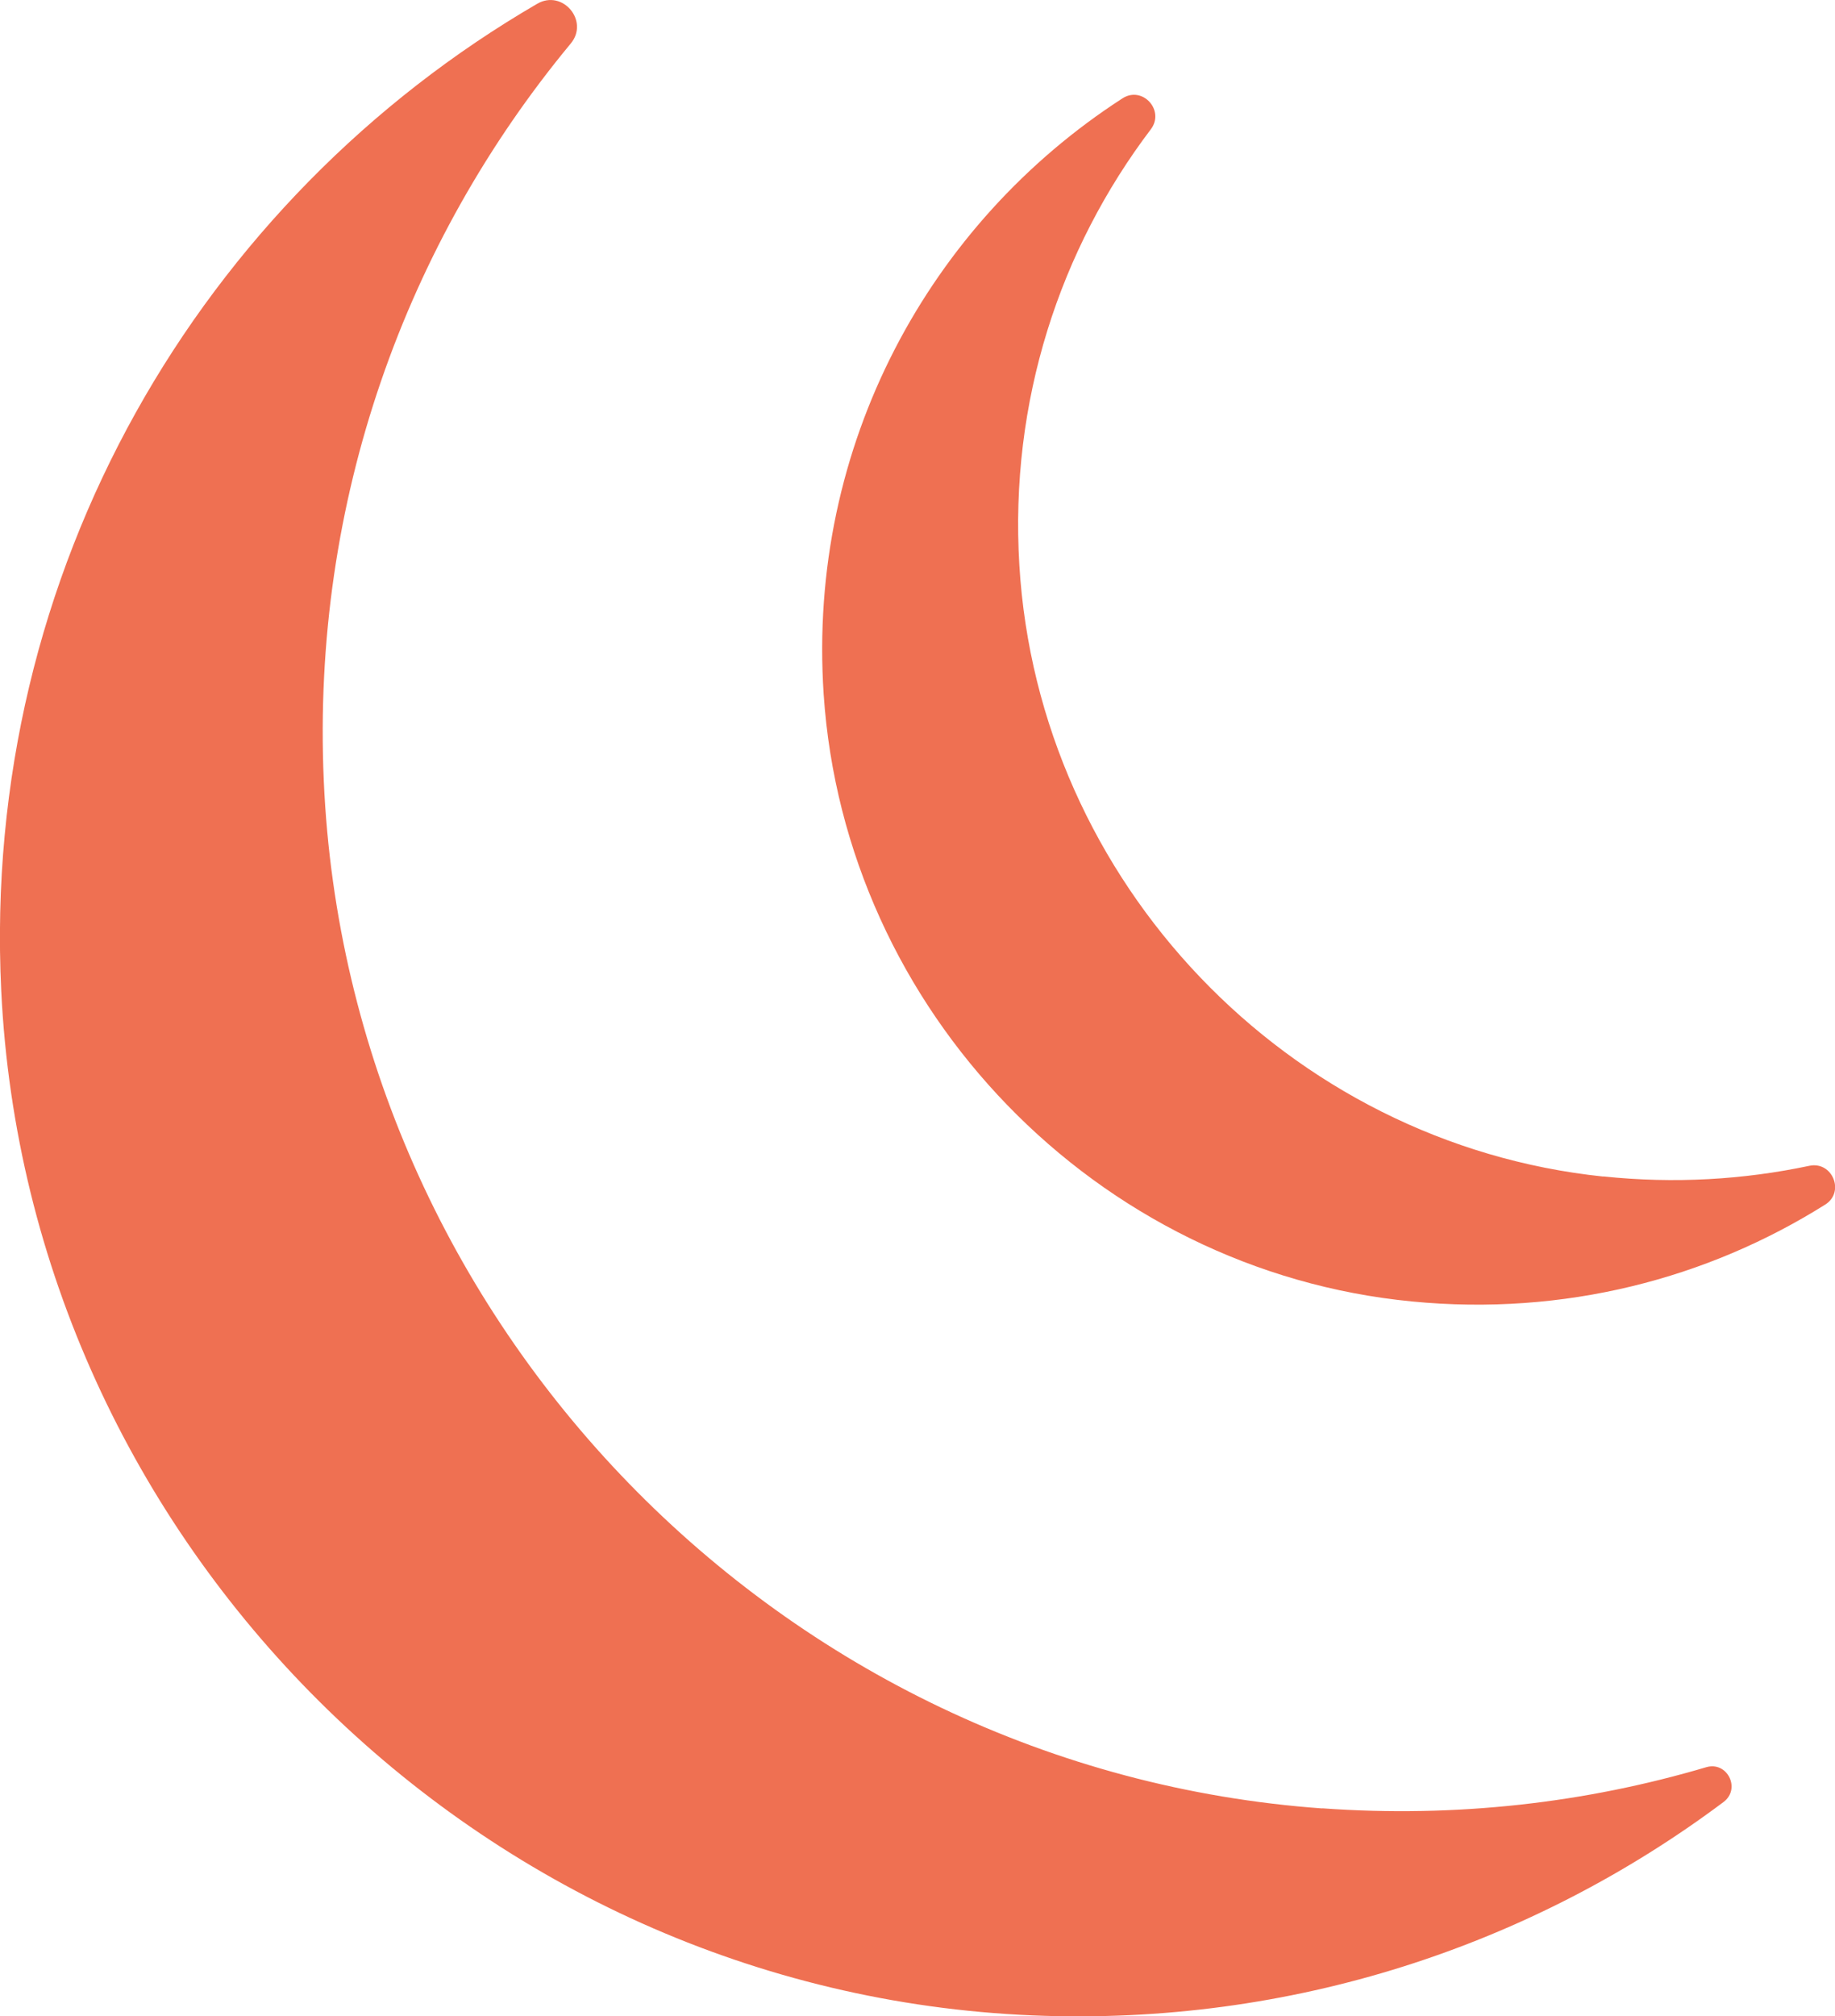
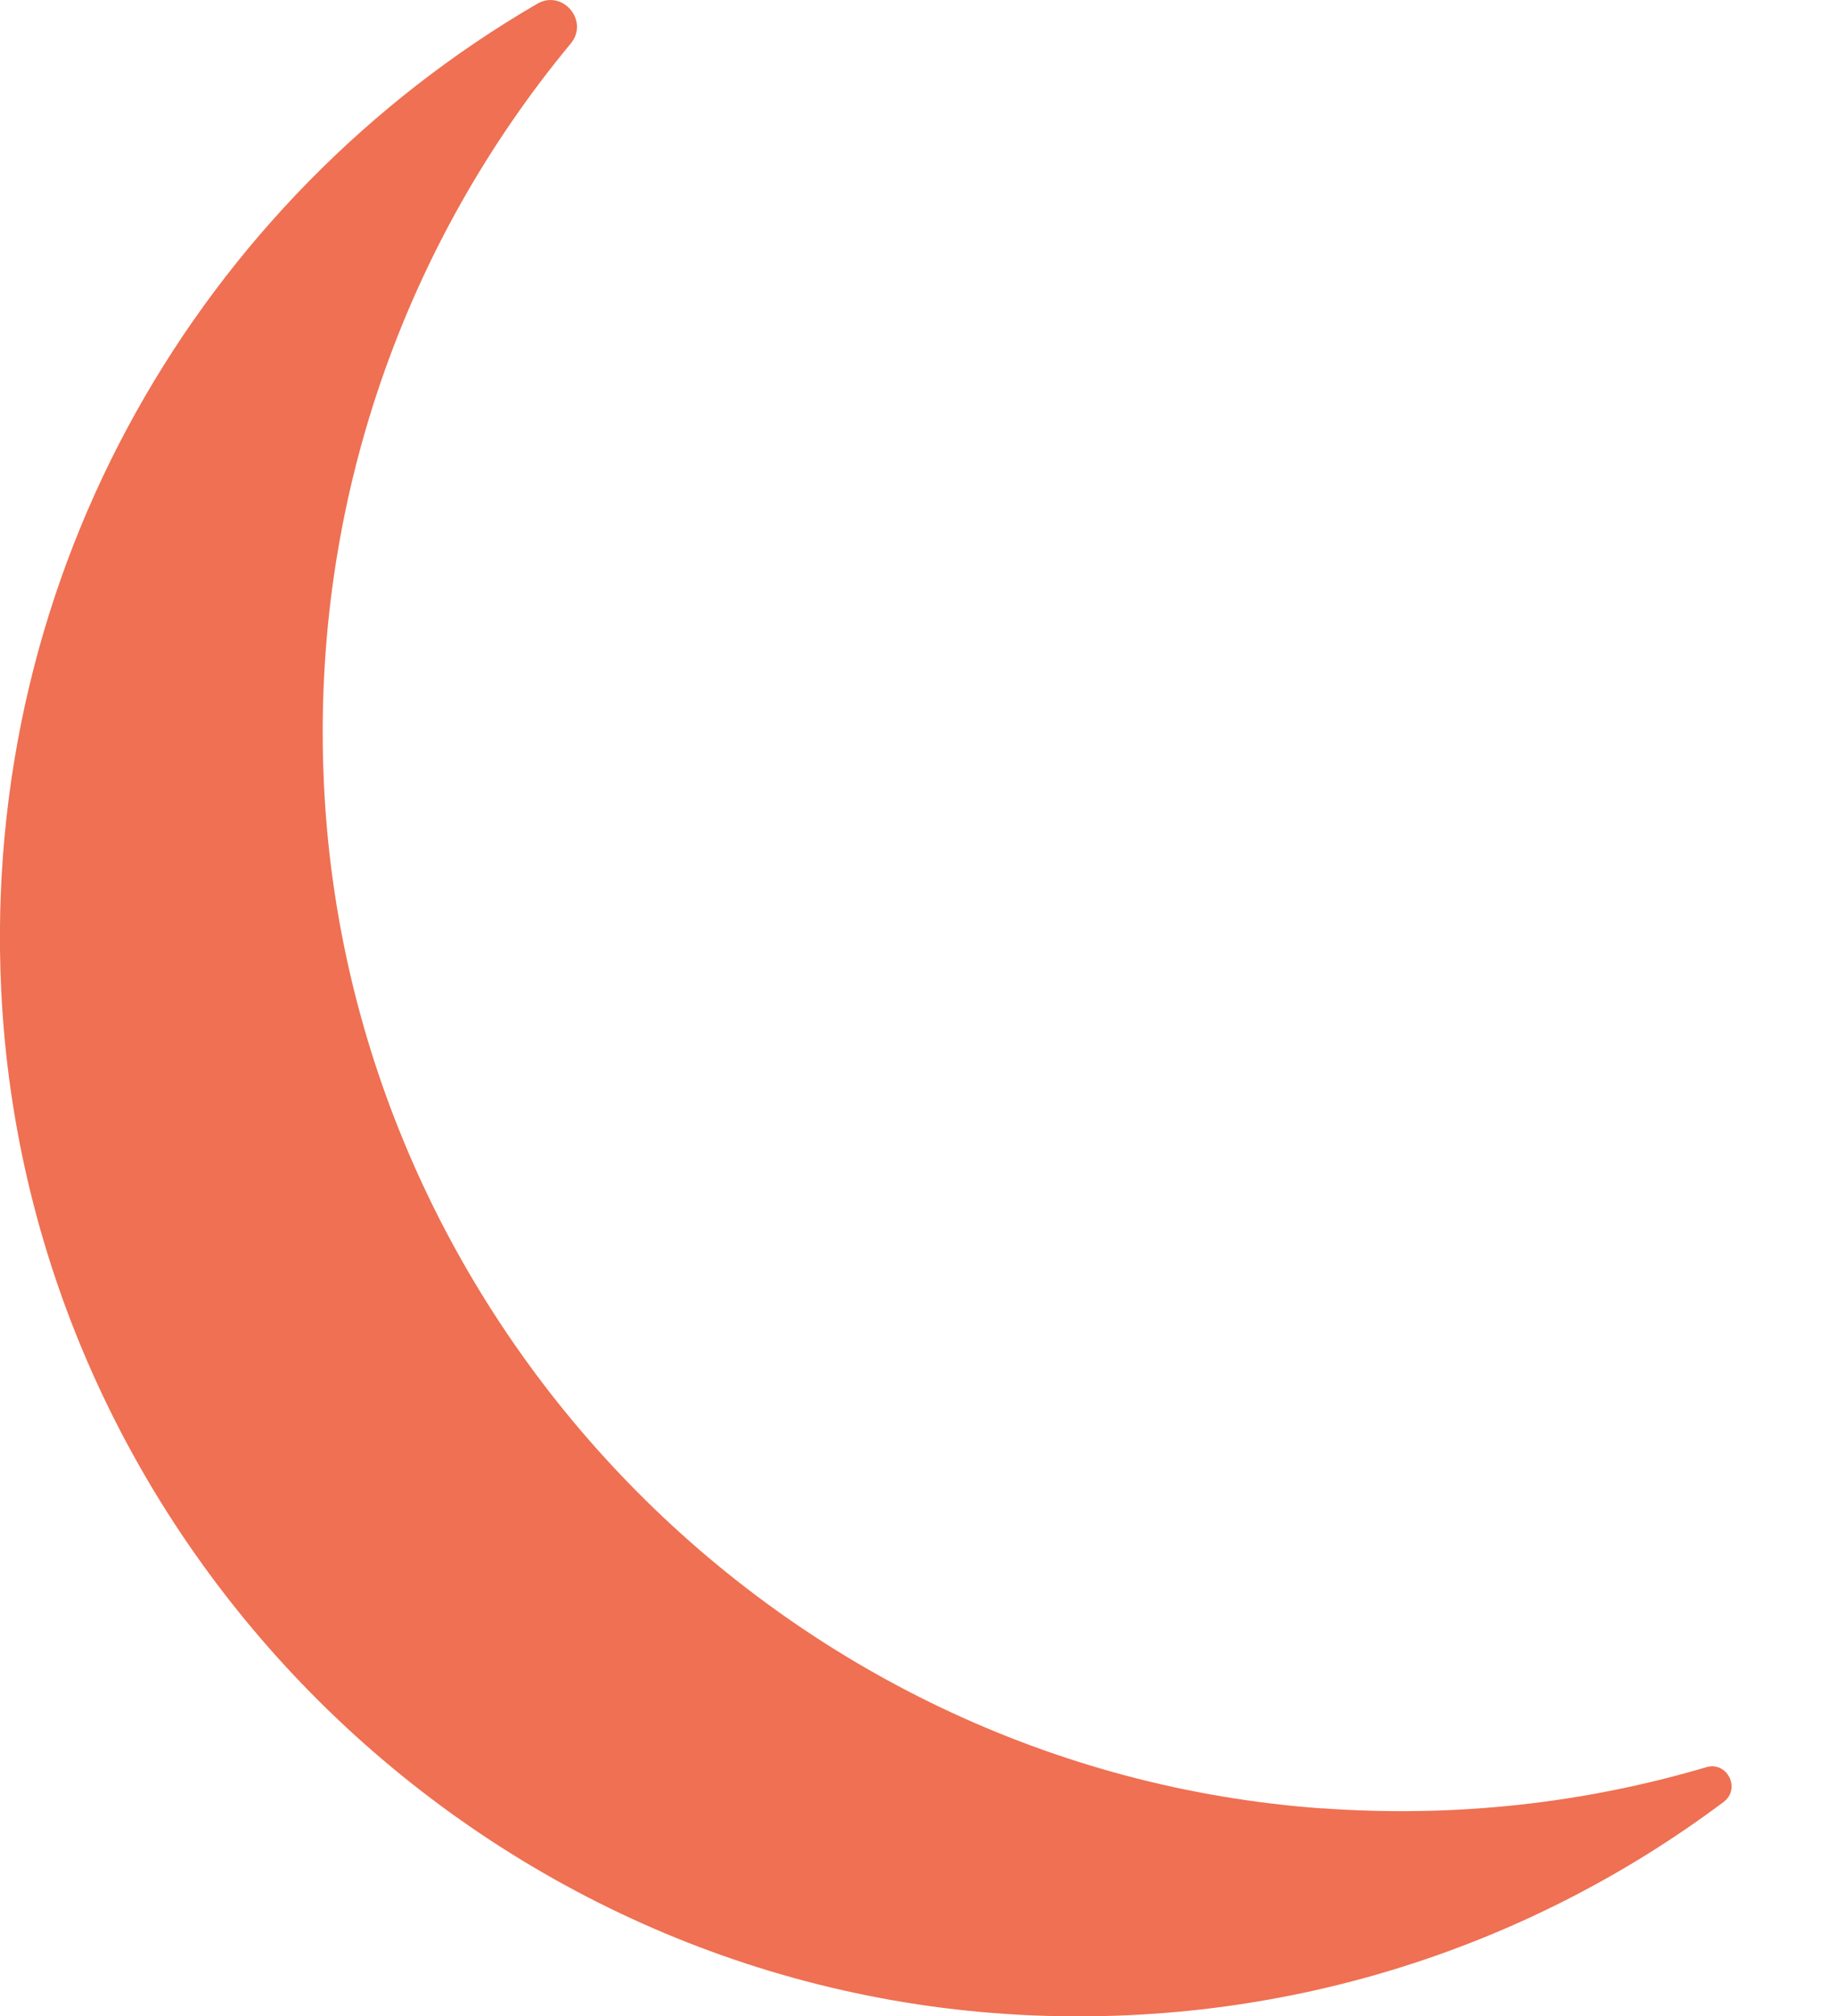
<svg xmlns="http://www.w3.org/2000/svg" id="Layer_2" data-name="Layer 2" viewBox="0 0 134.94 148.19">
  <defs>
    <style>
      .cls-1 {
        fill: #ef7052;
        stroke-width: 0px;
      }
    </style>
  </defs>
  <g id="Layer_1-2" data-name="Layer 1">
    <g>
      <path class="cls-1" d="m97.24,132.91c-39.81-2.86-71.68-35.65-73.43-75.53-.91-20.62,6.07-39.6,18.16-54.18,1.38-1.66-.6-4.01-2.47-2.92C14.83,14.62-1.4,41.88.09,72.8c1.96,40.64,35.19,73.63,75.84,75.32,19.08.79,36.75-5.16,50.81-15.68,1.3-.97.28-3.02-1.27-2.56-8.86,2.62-18.37,3.73-28.24,3.02Z" />
-       <path class="cls-1" d="m117.9,86.47c-23.19-2.42-41.54-21.65-42.94-44.93-.73-12.06,2.99-23.23,9.67-32.04,1.05-1.39-.62-3.22-2.09-2.27-14.14,9.13-23.19,25.45-21.97,43.8,1.56,23.27,20.04,42.37,43.26,44.62,11.21,1.09,21.73-1.68,30.39-7.12,1.47-.92.53-3.21-1.17-2.85-4.82,1.02-9.91,1.33-15.15.78Z" />
    </g>
  </g>
</svg>